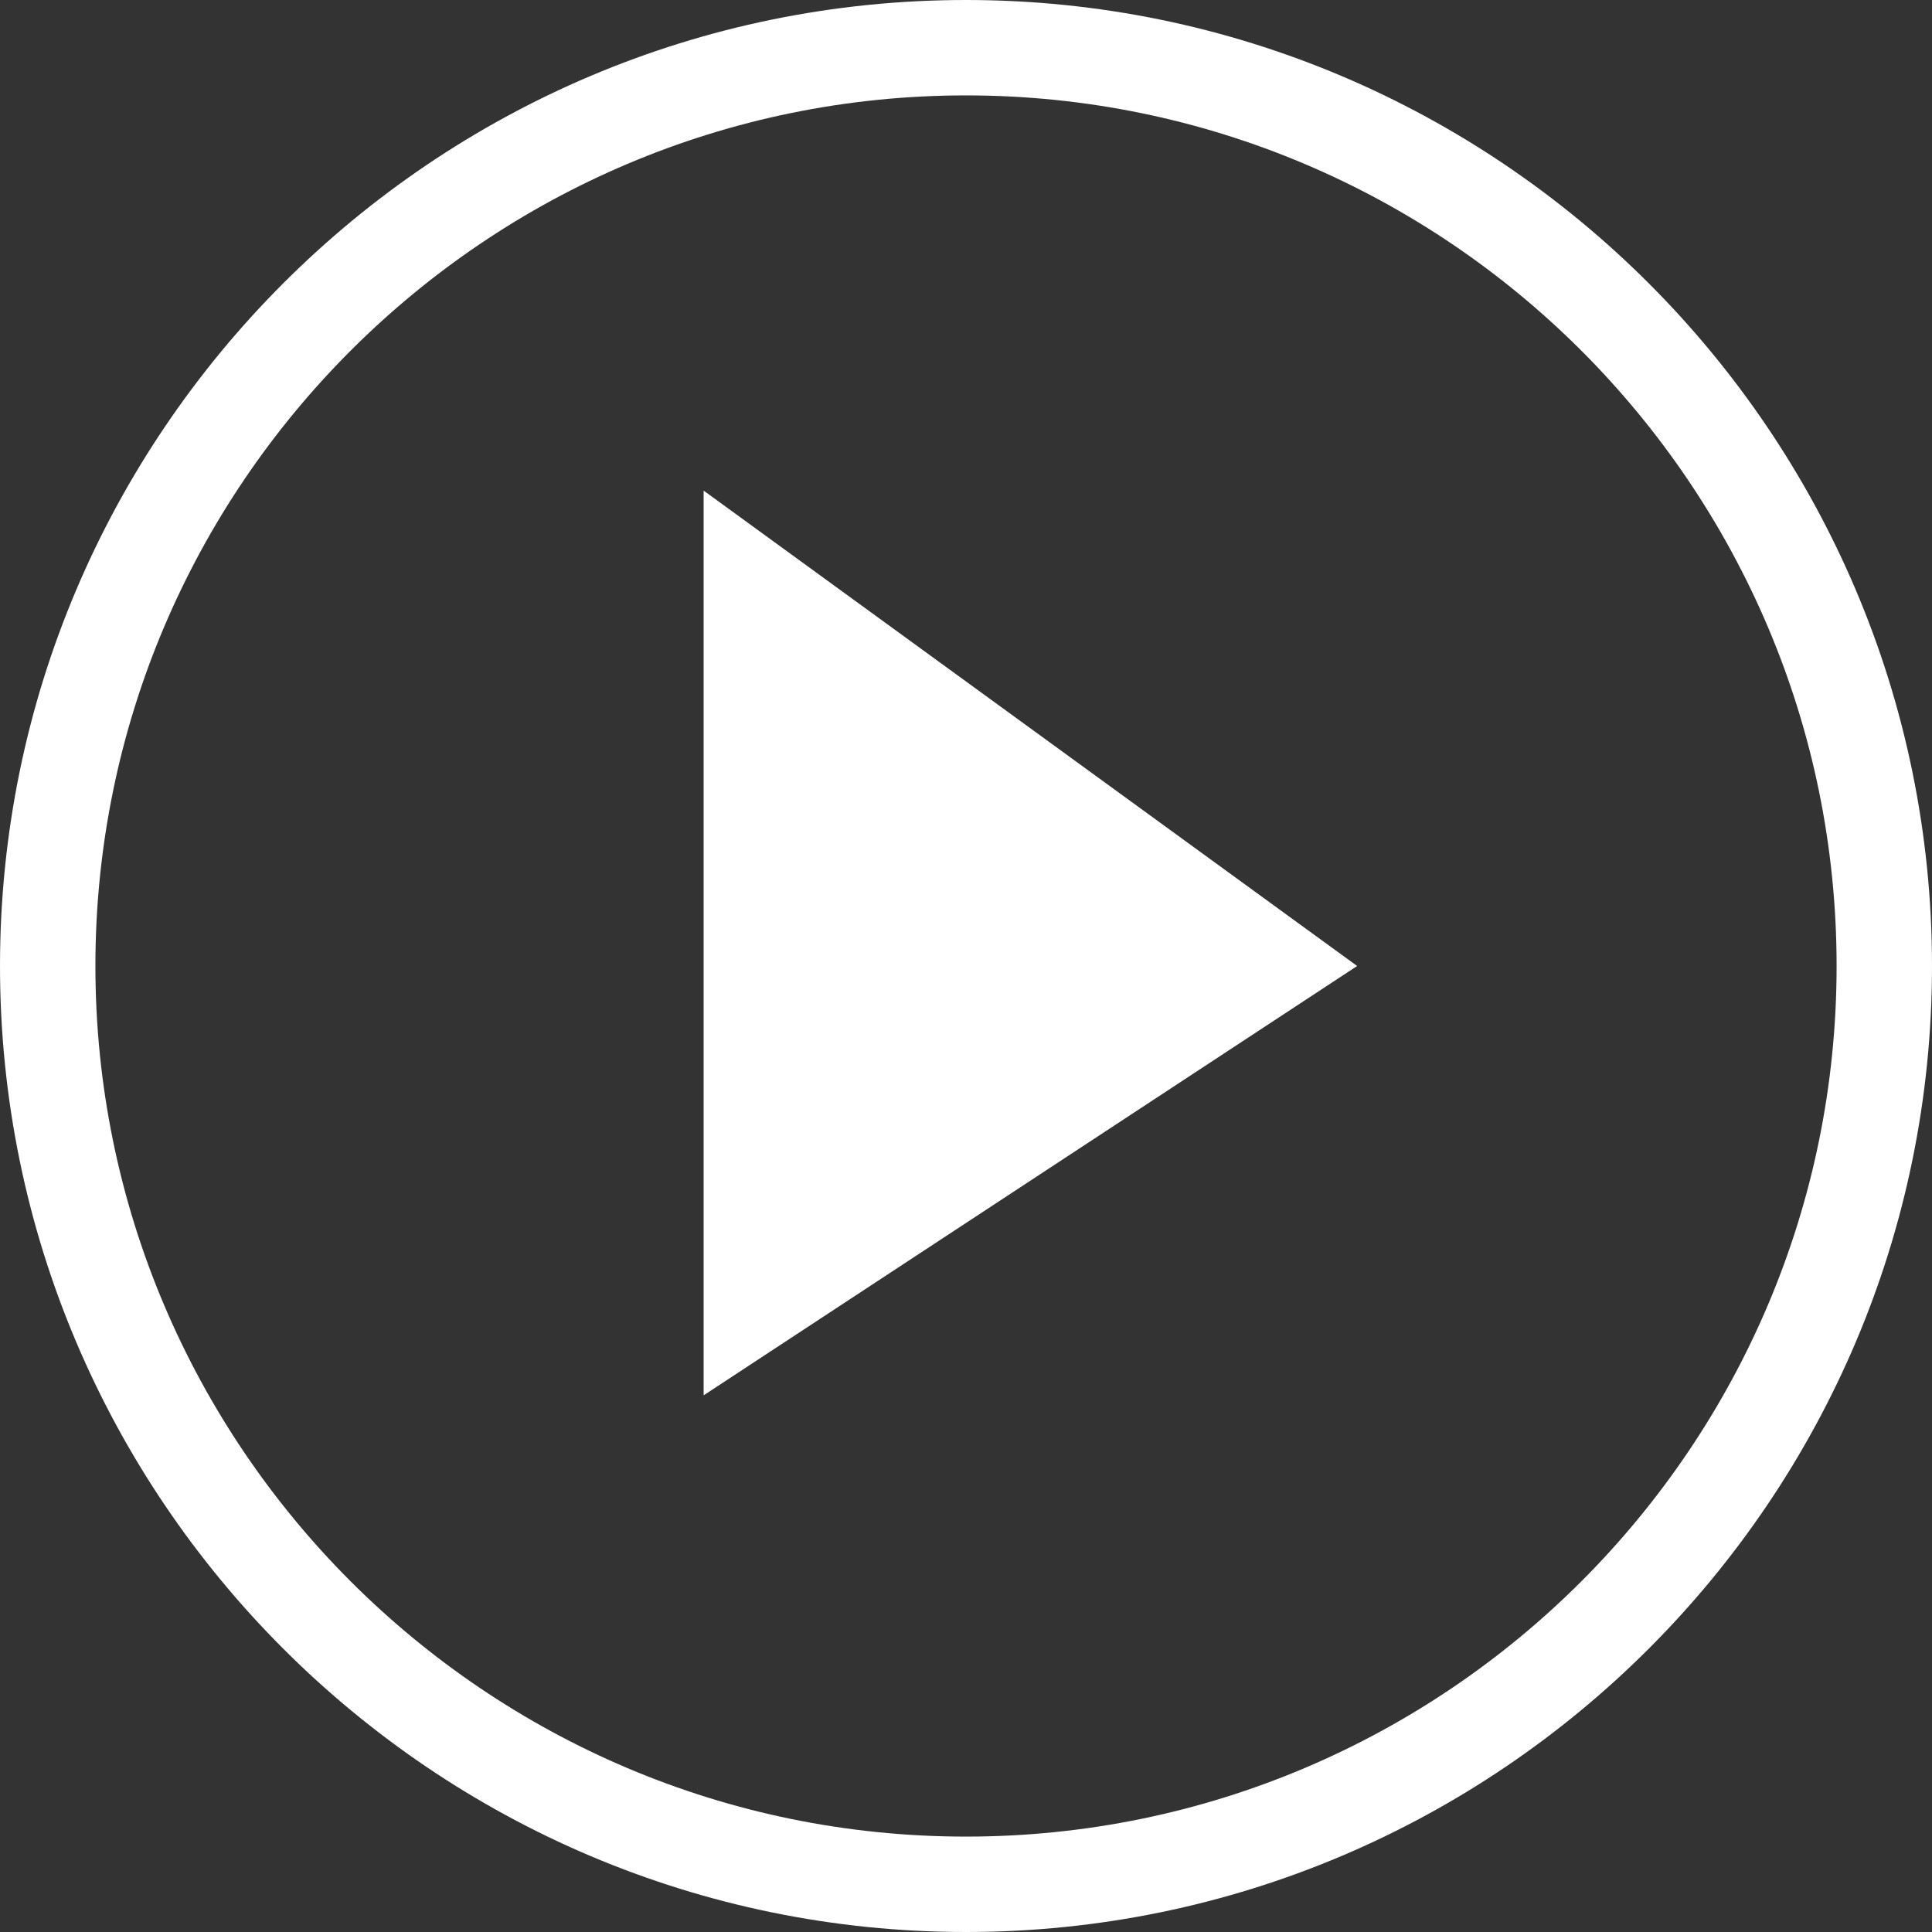
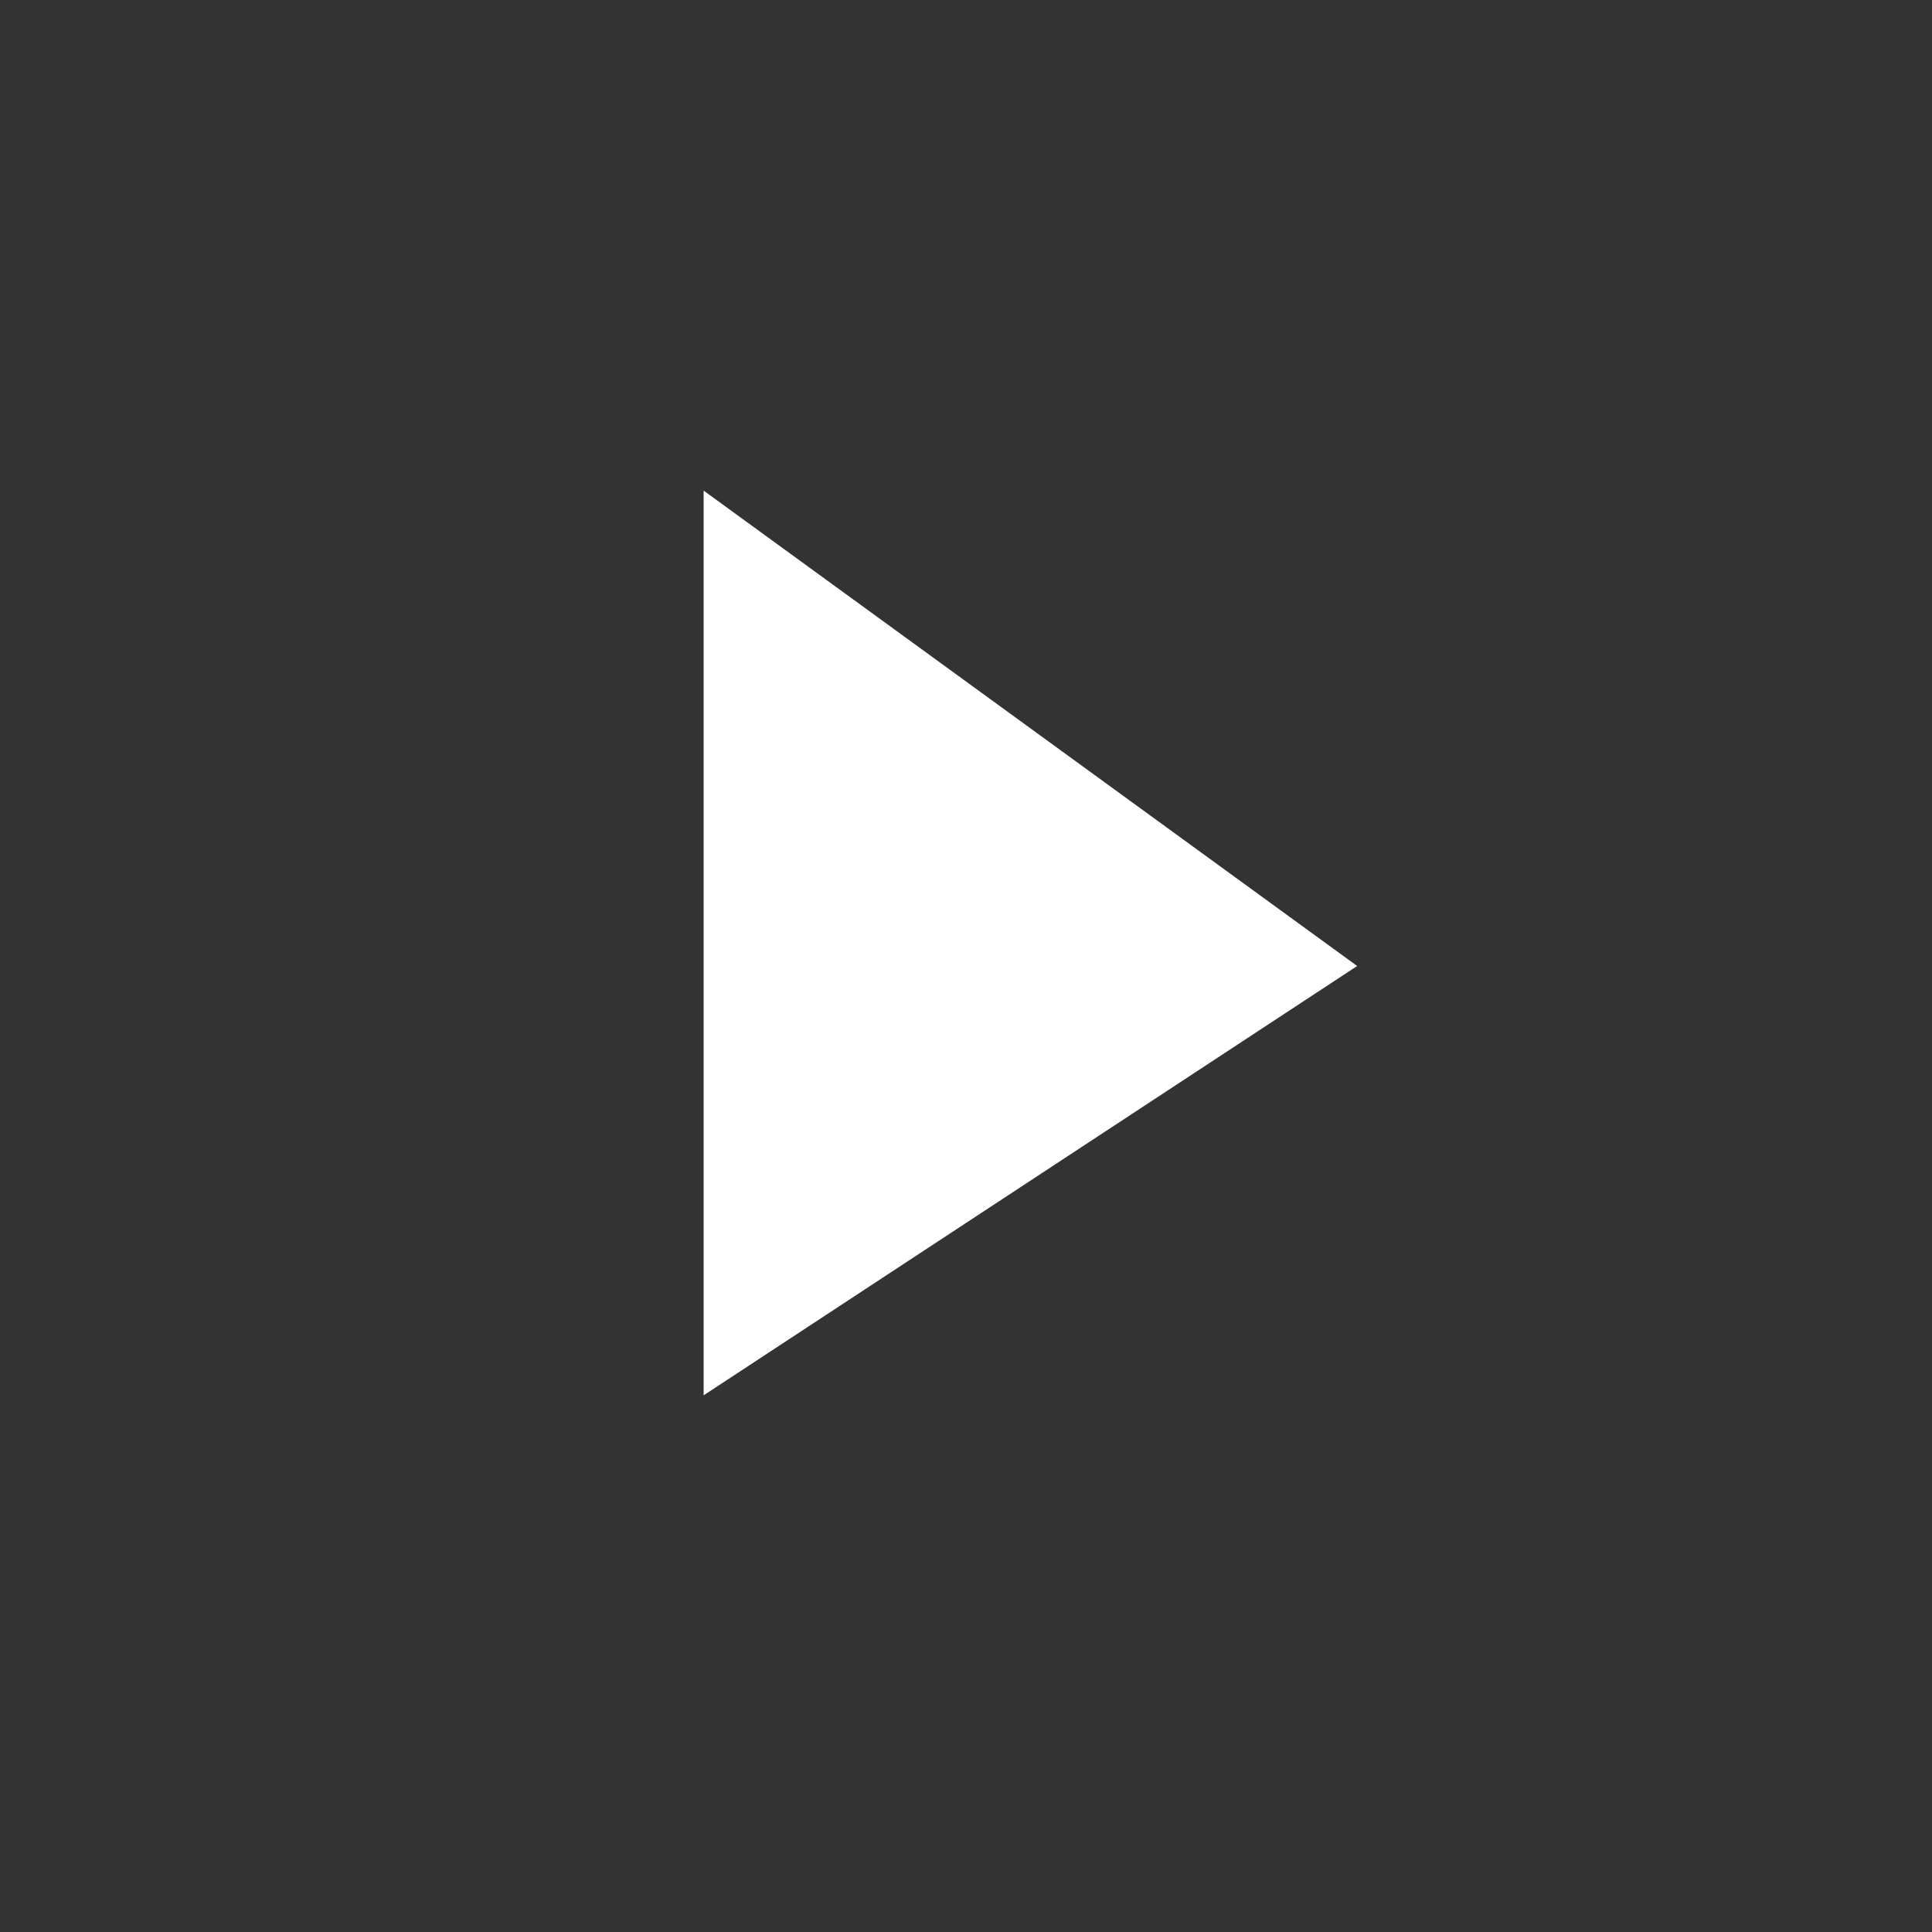
<svg xmlns="http://www.w3.org/2000/svg" width="50px" height="50px" viewBox="0 0 50 50" version="1.1">
  <rect x="0" y="0" width="50" height="50" fill="#333333" stroke="none" />
  <title>Play Icon</title>
  <desc>Created with Sketch.</desc>
  <g id="Page-1" stroke="none" stroke-width="1" fill="none" fill-rule="evenodd">
    <g id="Products-Page-Copy-2" transform="translate(-675, -508)" fill="#FFFFFF">
      <g id="Play-Icon" transform="translate(675, 508)">
        <polygon id="Fill-1" points="18.21 12.697 18.21 36.111 35.123 25" />
-         <path d="M25,2.469 C37.426,2.469 47.531,12.574 47.531,25 C47.531,37.426 37.426,47.531 25,47.531 C12.574,47.531 2.469,37.426 2.469,25 C2.469,12.574 12.574,2.469 25,2.469 M25,50 C38.784,50 50,38.784 50,25 C50,11.216 38.784,0 25,0 C11.216,0 0,11.216 0,25 C0,38.784 11.216,50 25,50" id="Fill-2" />
      </g>
    </g>
  </g>
</svg>